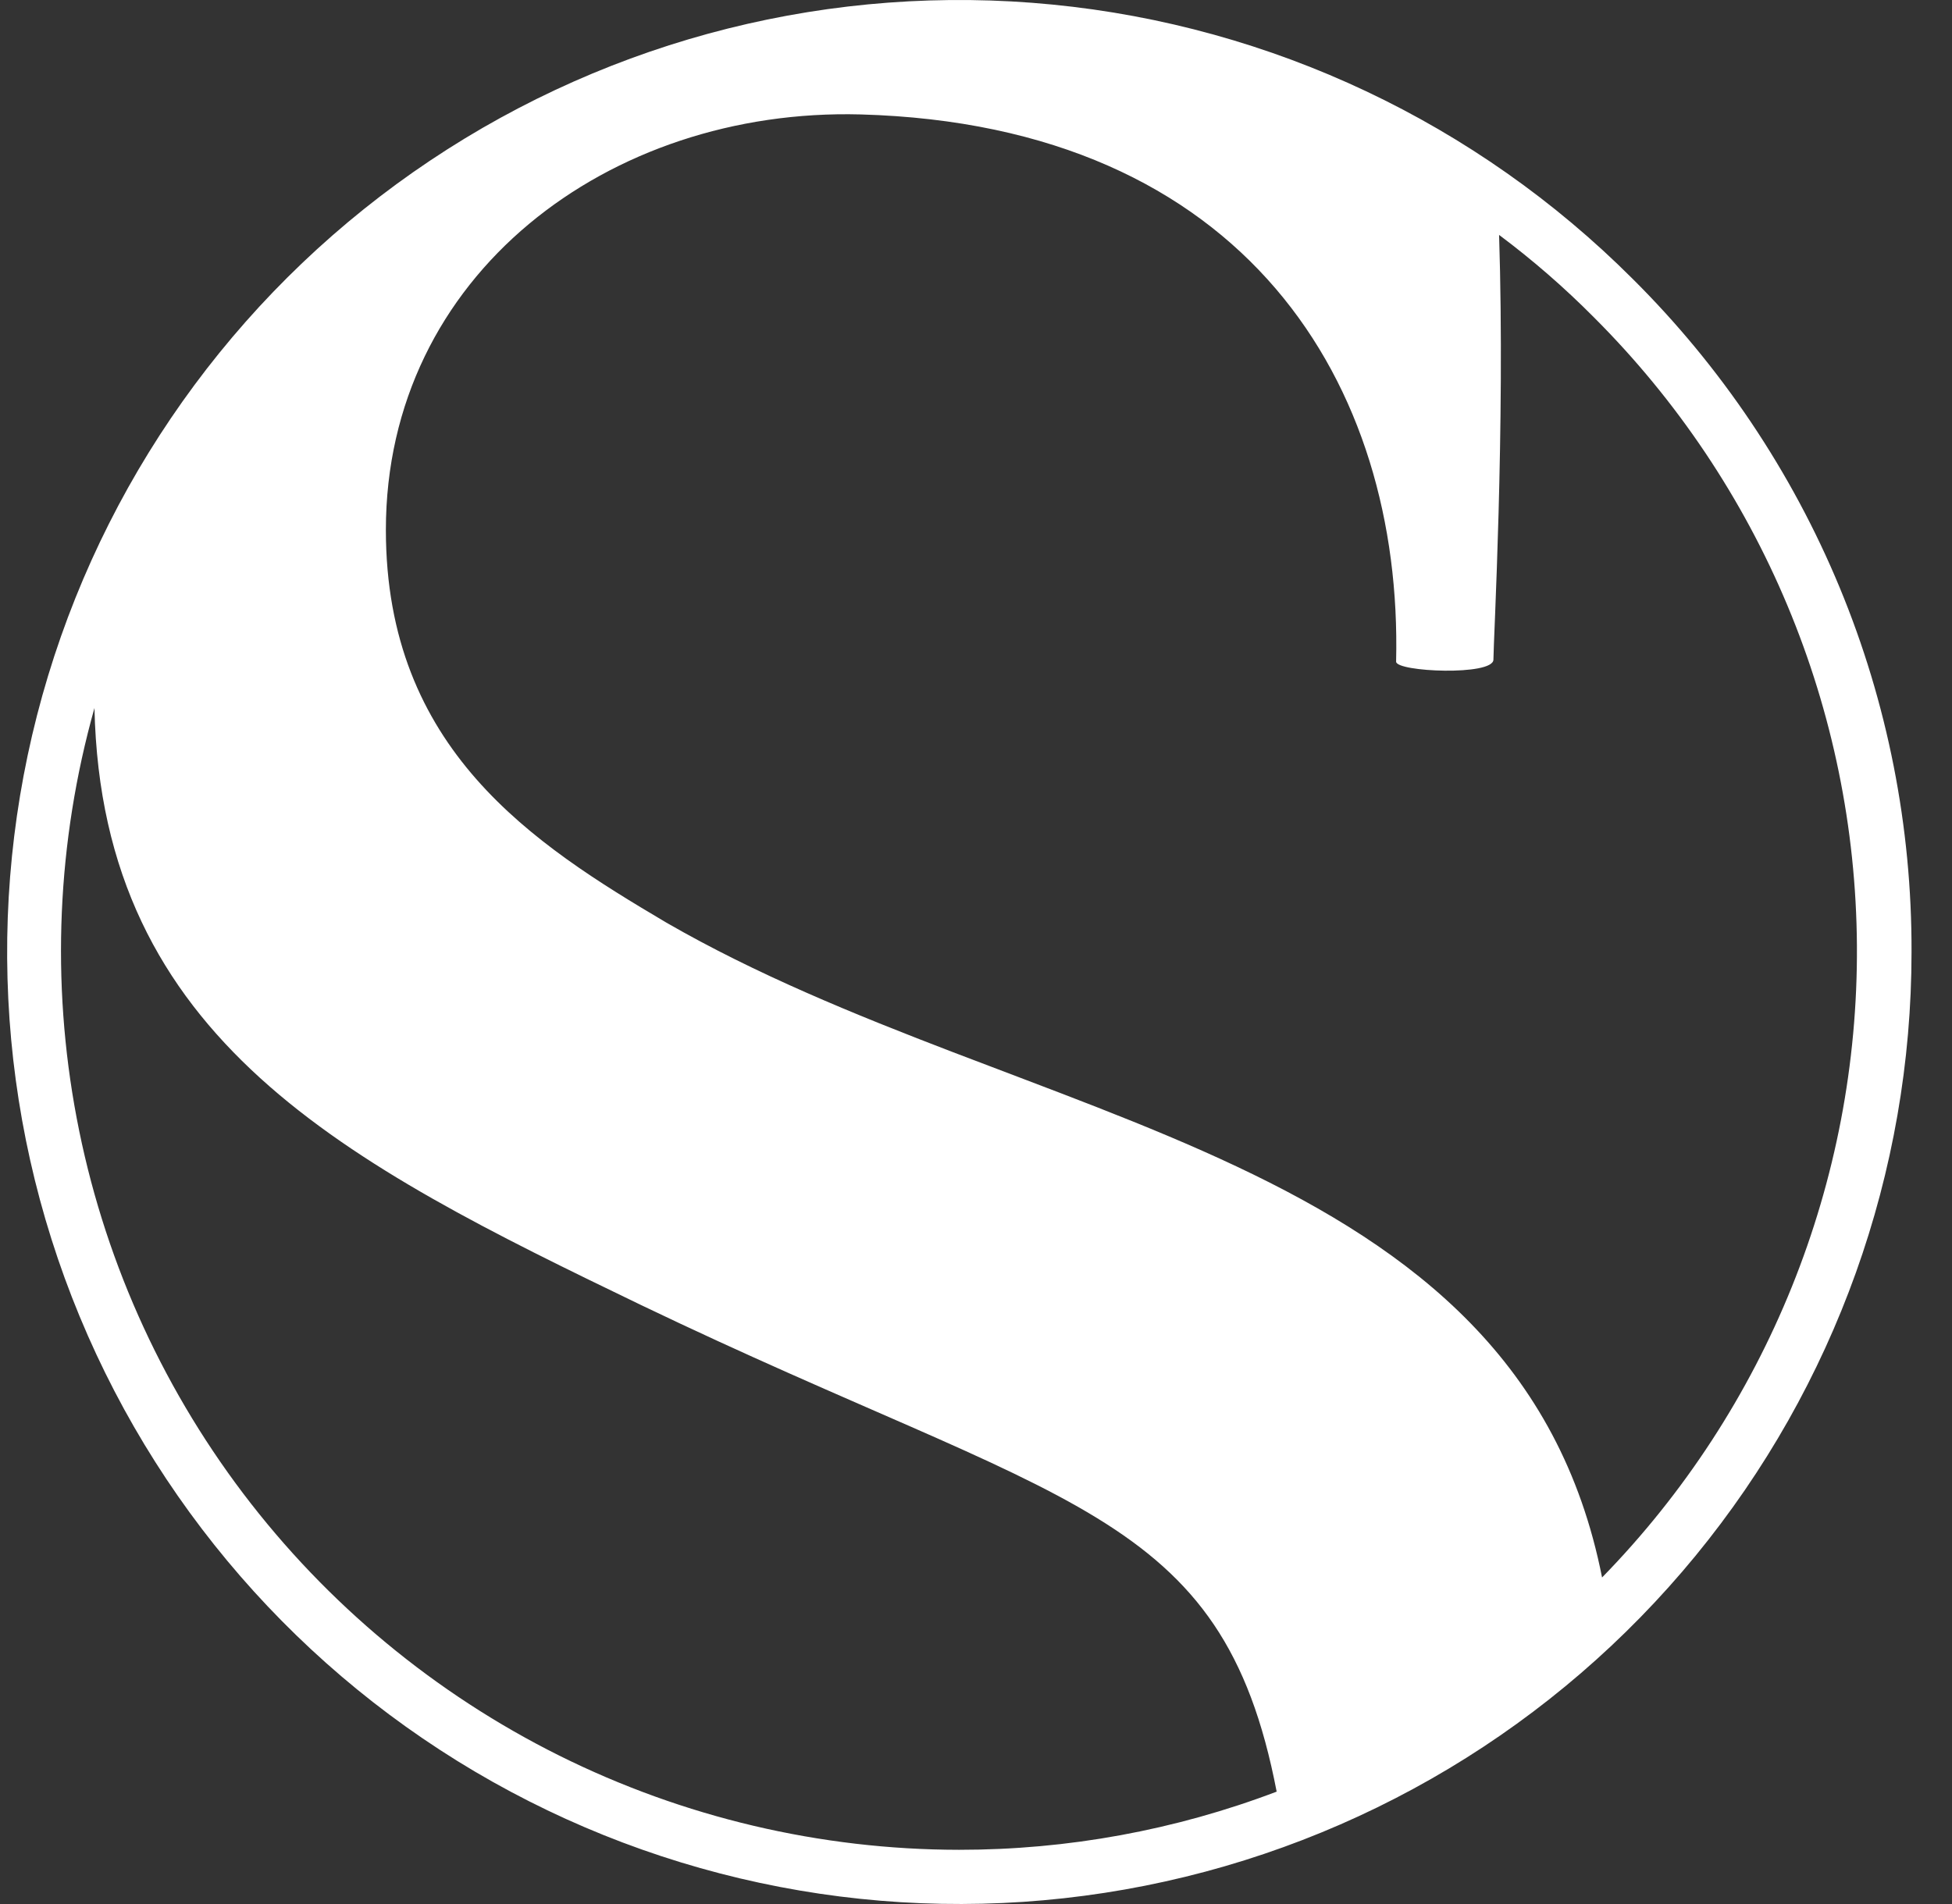
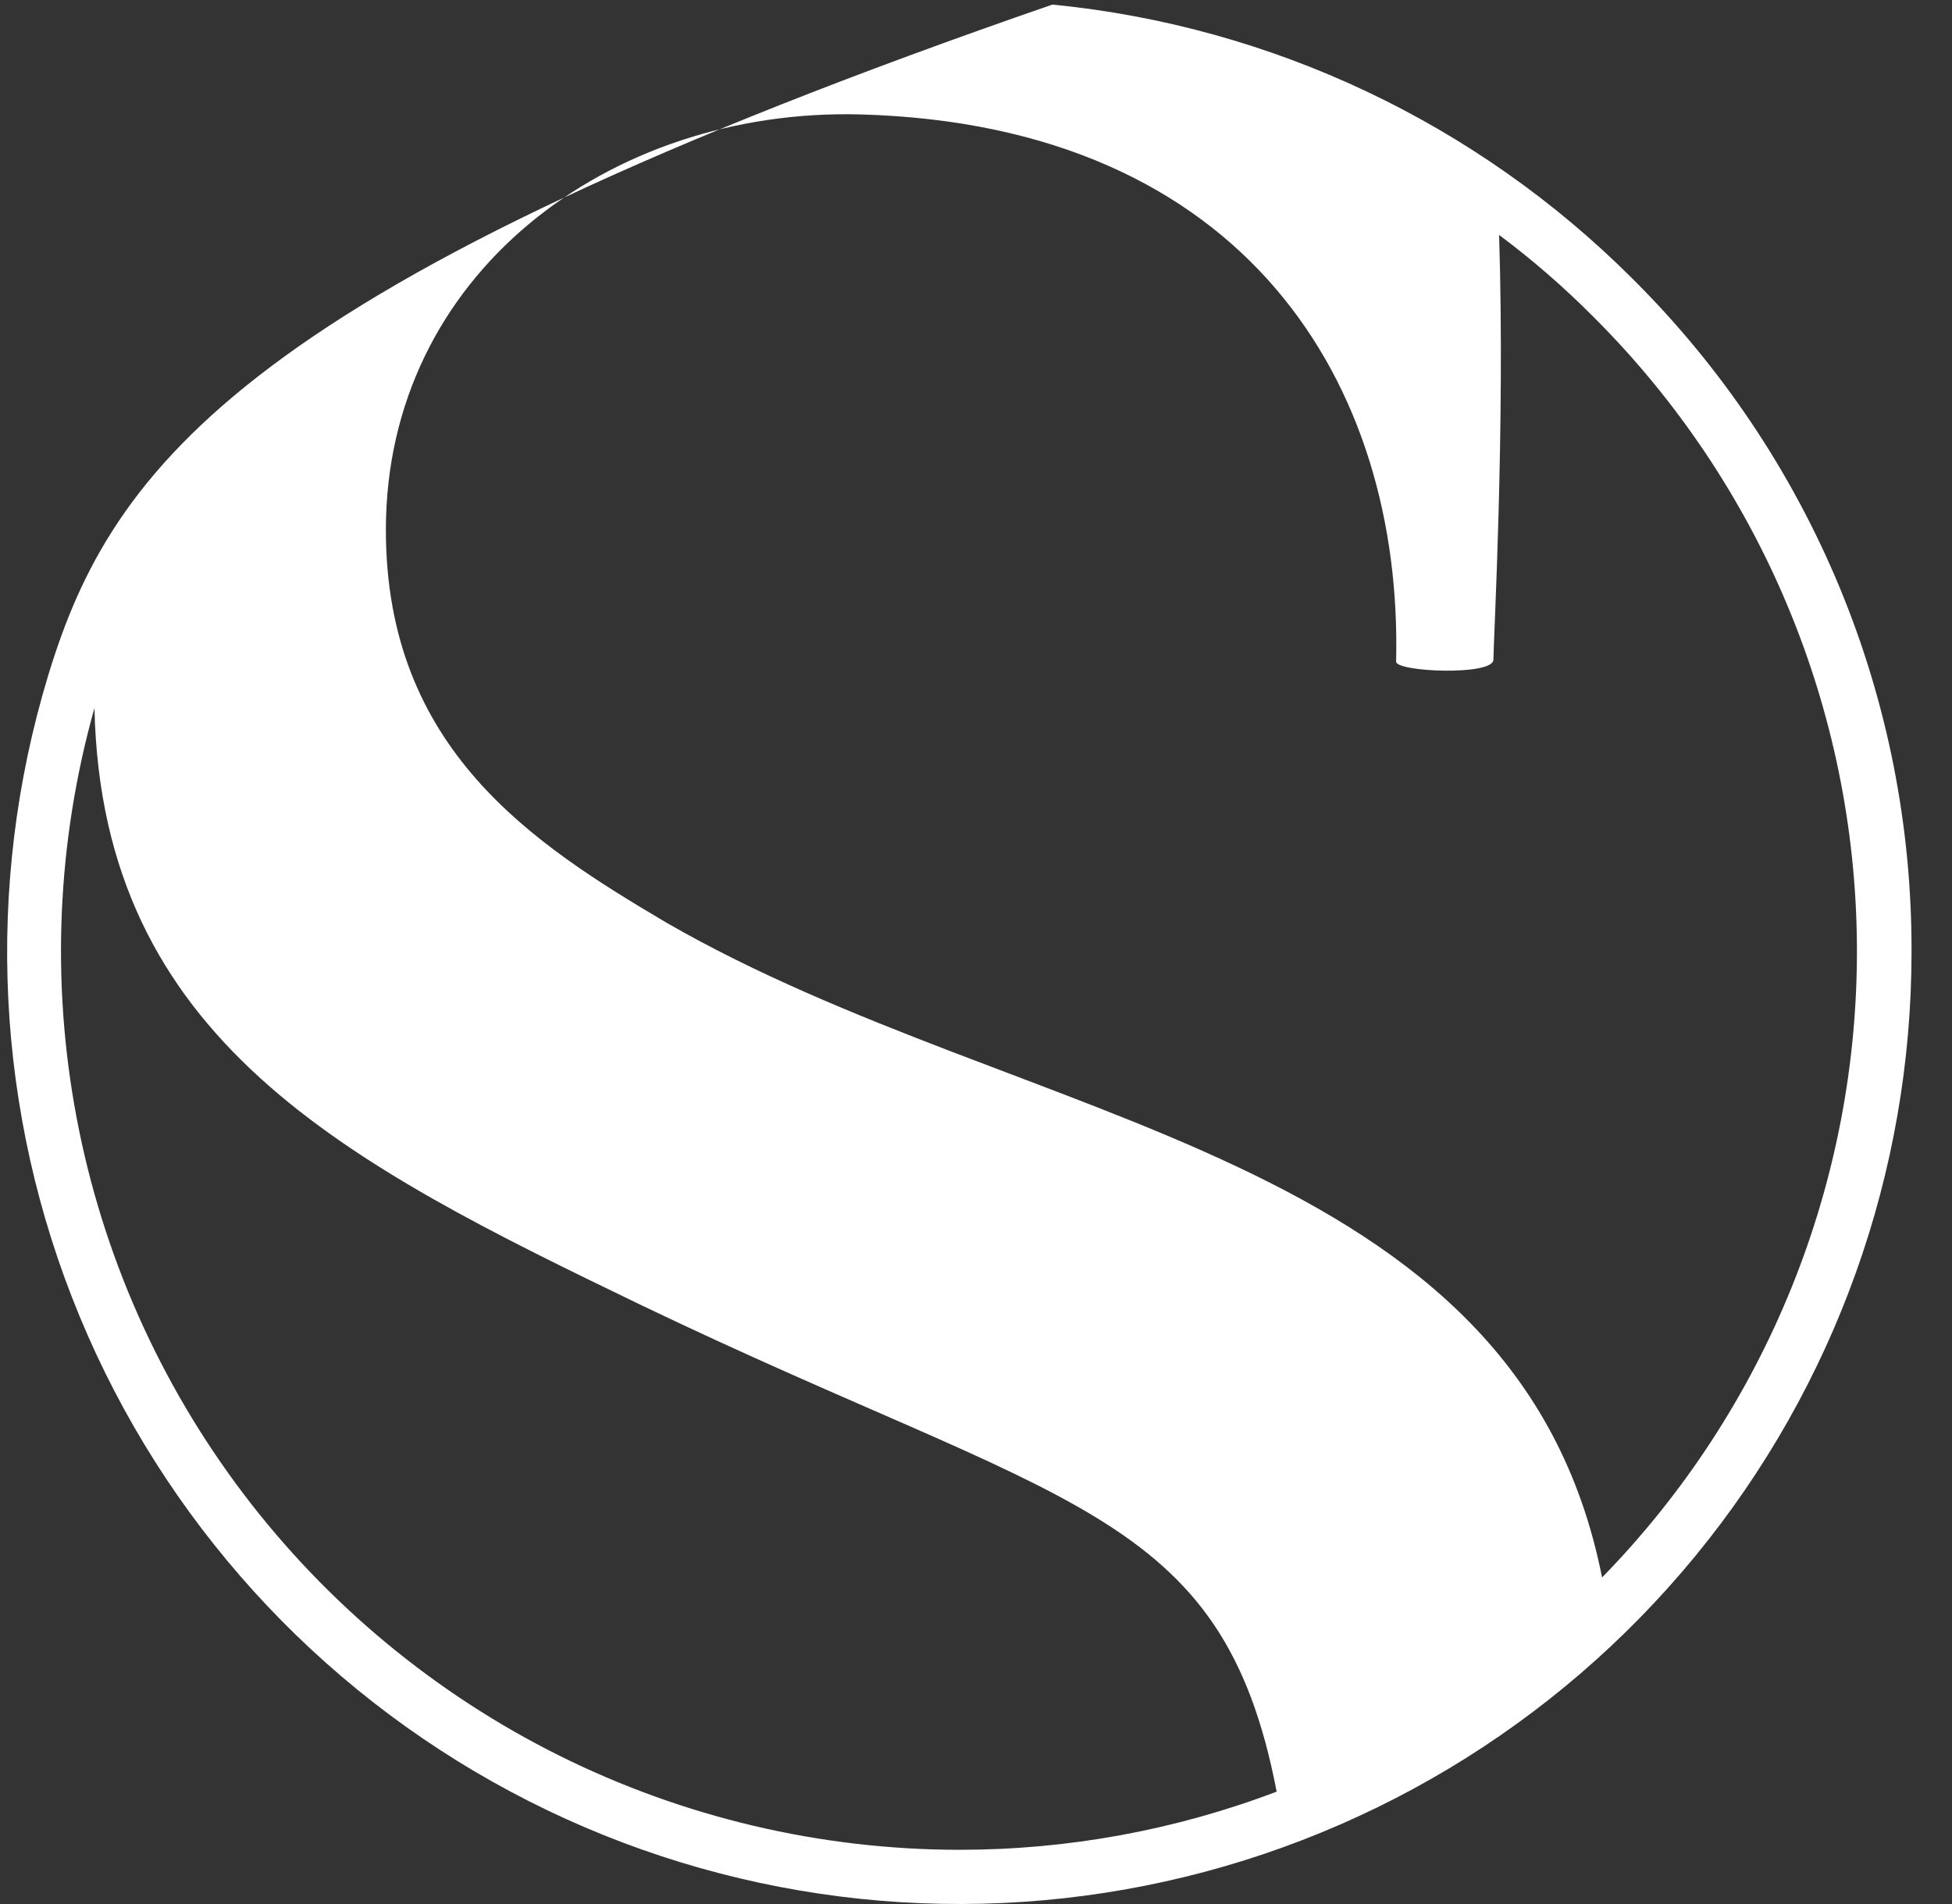
<svg xmlns="http://www.w3.org/2000/svg" width="41" height="40" viewBox="0 0 41 40" fill="none">
  <rect x="0" y="0" width="41" height="40" fill="#333333" stroke="none" />
-   <path fill-rule="evenodd" clip-rule="evenodd" d="M34.288 5.854C31.016 2.583 26.71 0.548 22.105 0.096C17.501 -0.357 12.882 0.801 9.035 3.373C5.189 5.944 2.353 9.77 1.01 14.197C-0.332 18.625 -0.098 23.382 1.673 27.656C3.445 31.931 6.643 35.459 10.724 37.639C14.805 39.82 19.515 40.518 24.053 39.615C28.591 38.712 32.675 36.264 35.611 32.687C38.546 29.11 40.15 24.627 40.15 20C40.158 17.371 39.645 14.767 38.639 12.339C37.632 9.91 36.153 7.706 34.288 5.854ZM20.142 38.861C17.229 38.858 14.355 38.18 11.747 36.882C9.139 35.583 6.867 33.698 5.108 31.375C3.35 29.052 2.153 26.354 1.611 23.491C1.069 20.628 1.196 17.679 1.984 14.874C2.135 21.86 7.283 24.434 13.47 27.419C22.349 31.68 25.669 31.68 26.815 37.639C24.684 38.449 22.422 38.863 20.142 38.861ZM33.65 33.14C31.866 24.12 21.516 23.72 13.999 19.384C11.198 17.729 8.105 15.739 8.105 11.132C8.105 5.778 12.788 2.263 18.077 2.404C26.177 2.631 29.465 8.093 29.324 13.9C29.324 14.117 31.368 14.203 31.368 13.857C31.368 13.479 31.617 8.99 31.487 4.935C32.192 5.462 32.857 6.04 33.477 6.665C36.985 10.167 38.971 14.911 39.003 19.867C39.035 24.823 37.112 29.593 33.65 33.14Z" fill="white" />
+   <path fill-rule="evenodd" clip-rule="evenodd" d="M34.288 5.854C31.016 2.583 26.71 0.548 22.105 0.096C5.189 5.944 2.353 9.77 1.01 14.197C-0.332 18.625 -0.098 23.382 1.673 27.656C3.445 31.931 6.643 35.459 10.724 37.639C14.805 39.82 19.515 40.518 24.053 39.615C28.591 38.712 32.675 36.264 35.611 32.687C38.546 29.11 40.15 24.627 40.15 20C40.158 17.371 39.645 14.767 38.639 12.339C37.632 9.91 36.153 7.706 34.288 5.854ZM20.142 38.861C17.229 38.858 14.355 38.18 11.747 36.882C9.139 35.583 6.867 33.698 5.108 31.375C3.35 29.052 2.153 26.354 1.611 23.491C1.069 20.628 1.196 17.679 1.984 14.874C2.135 21.86 7.283 24.434 13.47 27.419C22.349 31.68 25.669 31.68 26.815 37.639C24.684 38.449 22.422 38.863 20.142 38.861ZM33.65 33.14C31.866 24.12 21.516 23.72 13.999 19.384C11.198 17.729 8.105 15.739 8.105 11.132C8.105 5.778 12.788 2.263 18.077 2.404C26.177 2.631 29.465 8.093 29.324 13.9C29.324 14.117 31.368 14.203 31.368 13.857C31.368 13.479 31.617 8.99 31.487 4.935C32.192 5.462 32.857 6.04 33.477 6.665C36.985 10.167 38.971 14.911 39.003 19.867C39.035 24.823 37.112 29.593 33.65 33.14Z" fill="white" />
</svg>